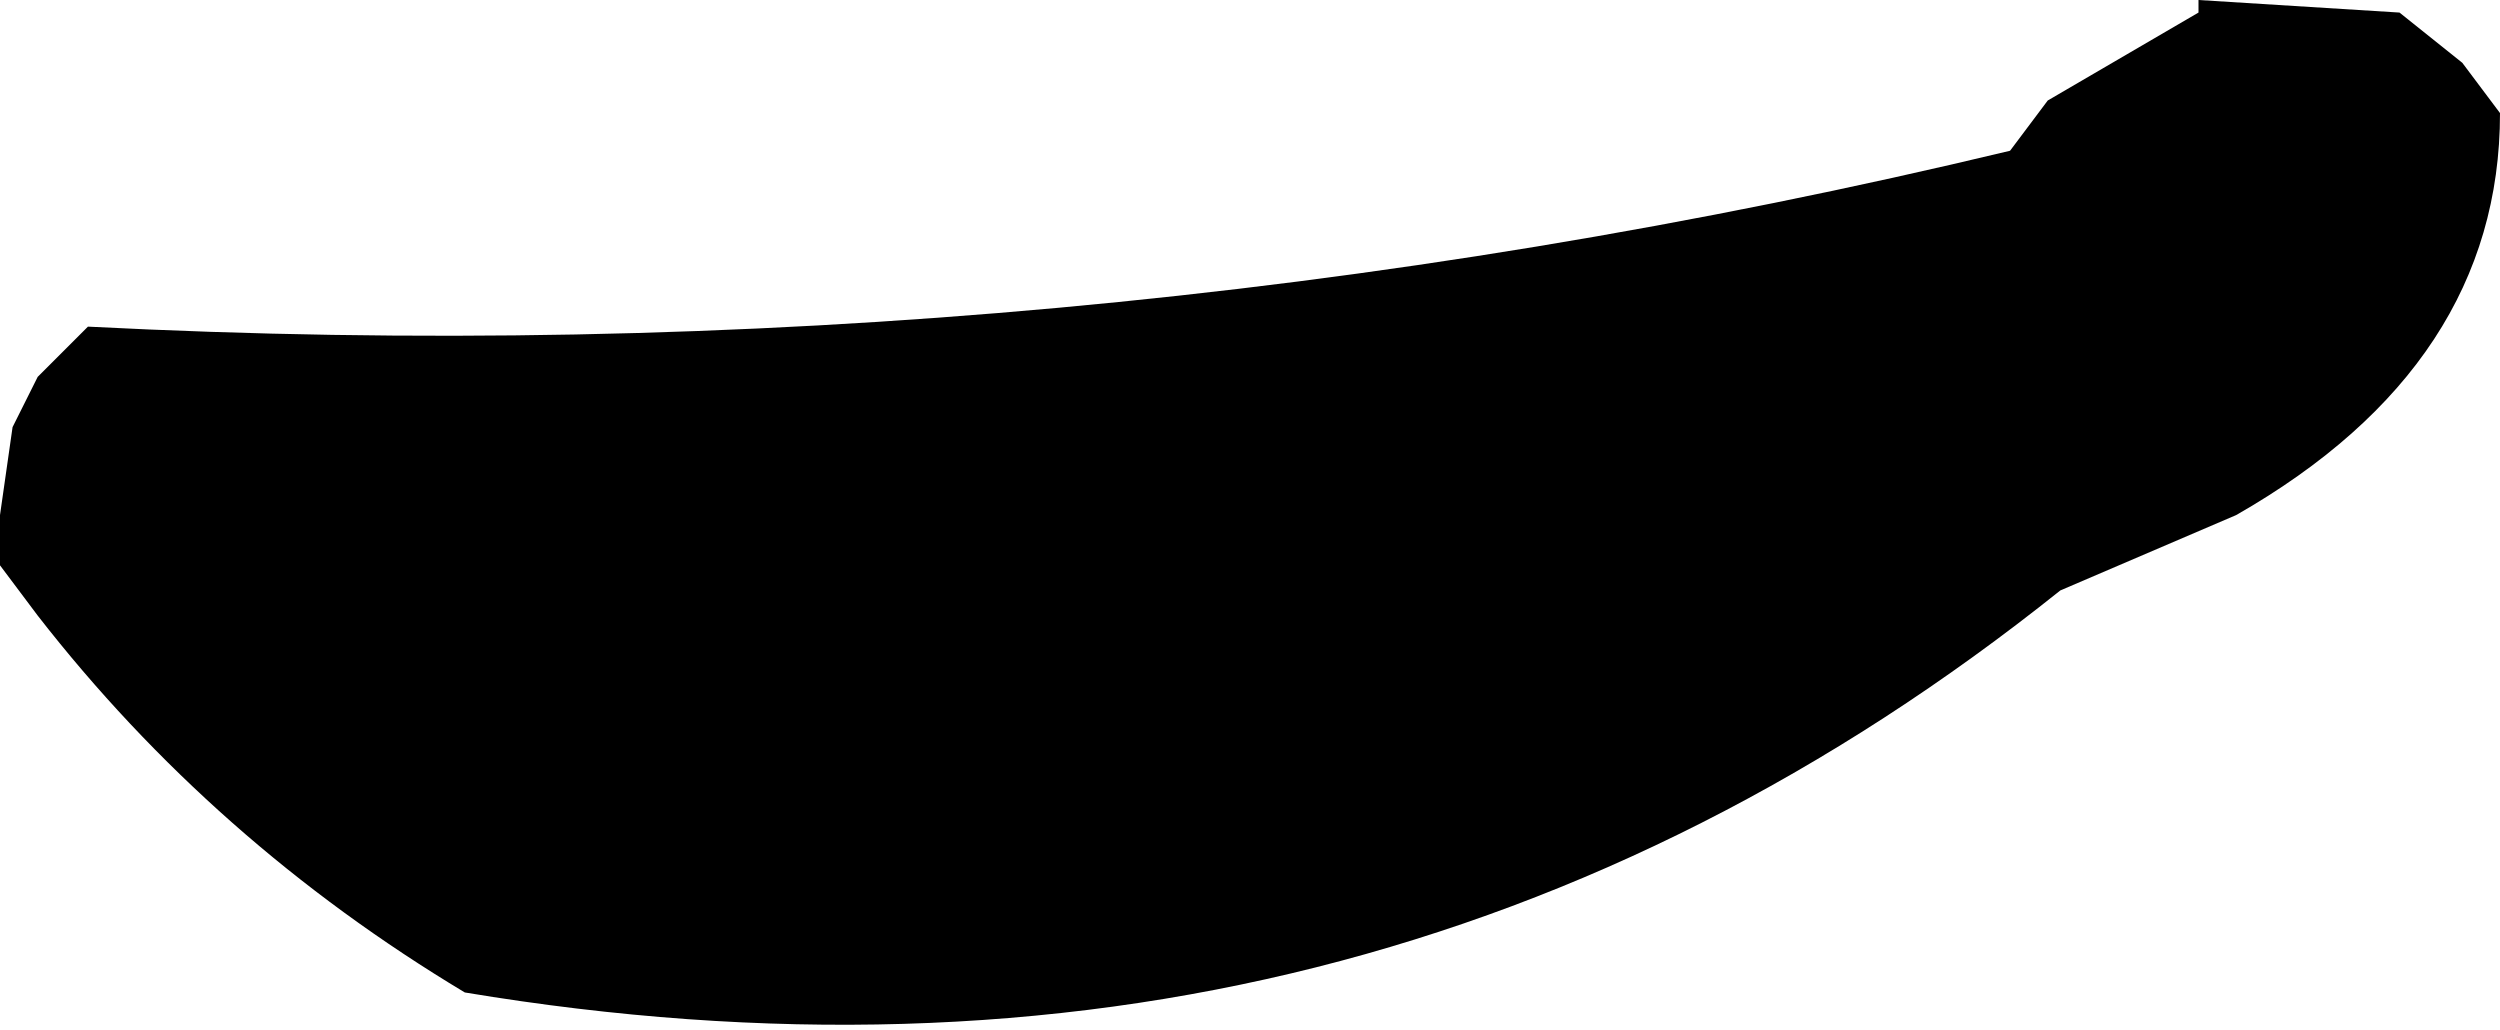
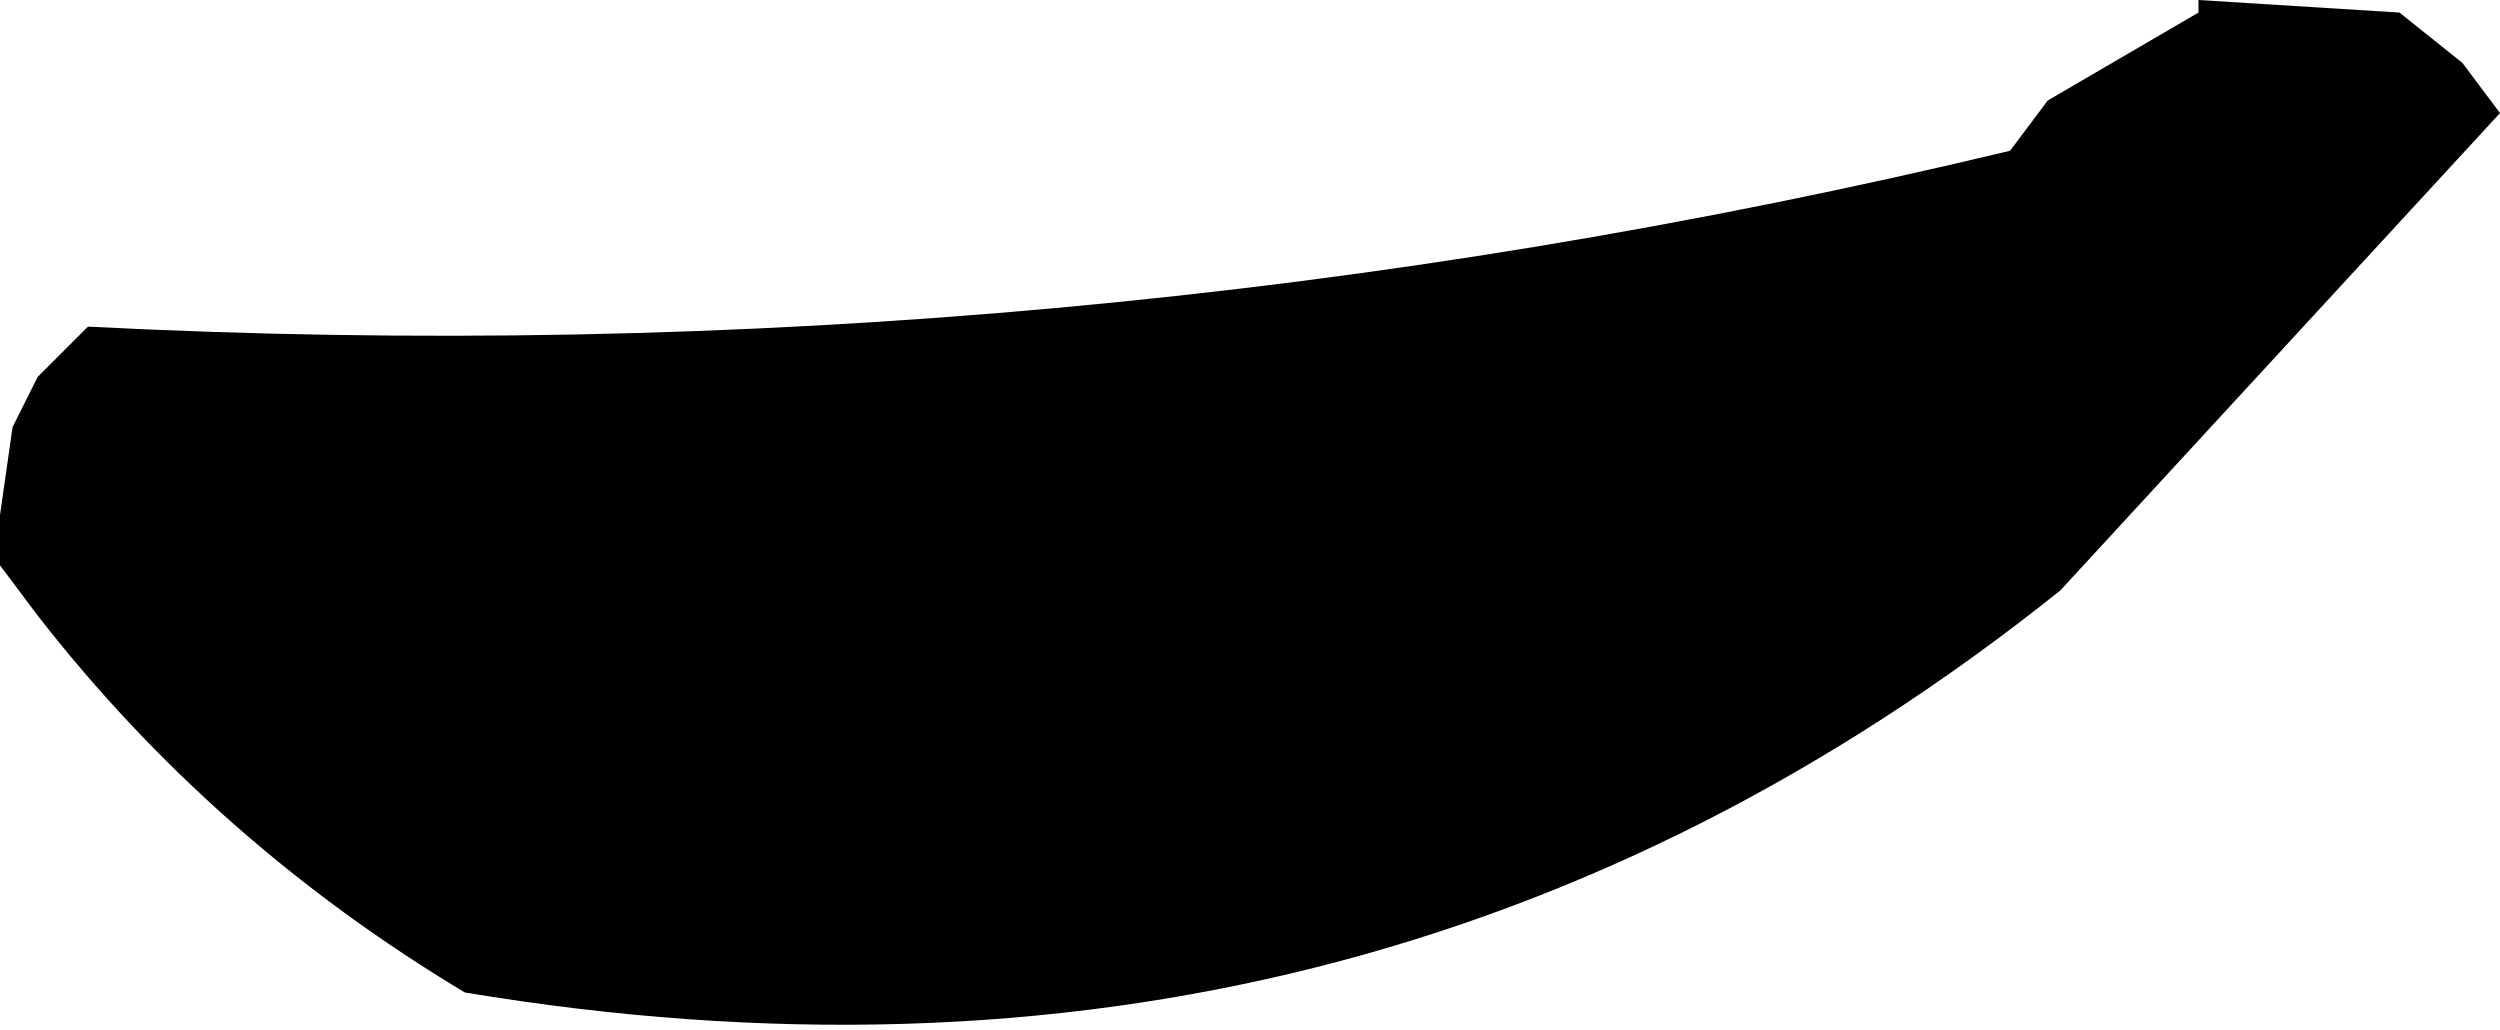
<svg xmlns="http://www.w3.org/2000/svg" height="4.1px" width="9.95px">
  <g transform="matrix(1.0, 0.0, 0.0, 1.0, -90.0, -22.5)">
-     <path d="M90.05 24.2 L90.15 24.0 90.35 23.8 Q94.25 24.0 98.0 23.1 L98.15 22.9 98.75 22.55 98.75 22.5 99.55 22.55 99.8 22.75 99.95 22.95 Q99.95 23.95 98.9 24.55 L98.2 24.85 Q95.45 27.05 91.85 26.45 90.85 25.85 90.15 24.95 L90.0 24.75 90.0 24.55 90.05 24.2" fill="#000000" fill-rule="evenodd" stroke="none" />
+     <path d="M90.05 24.2 L90.15 24.0 90.35 23.8 Q94.25 24.0 98.0 23.1 L98.15 22.9 98.75 22.55 98.75 22.5 99.55 22.55 99.8 22.75 99.95 22.95 L98.2 24.85 Q95.45 27.05 91.85 26.45 90.85 25.85 90.15 24.95 L90.0 24.75 90.0 24.55 90.05 24.2" fill="#000000" fill-rule="evenodd" stroke="none" />
  </g>
</svg>